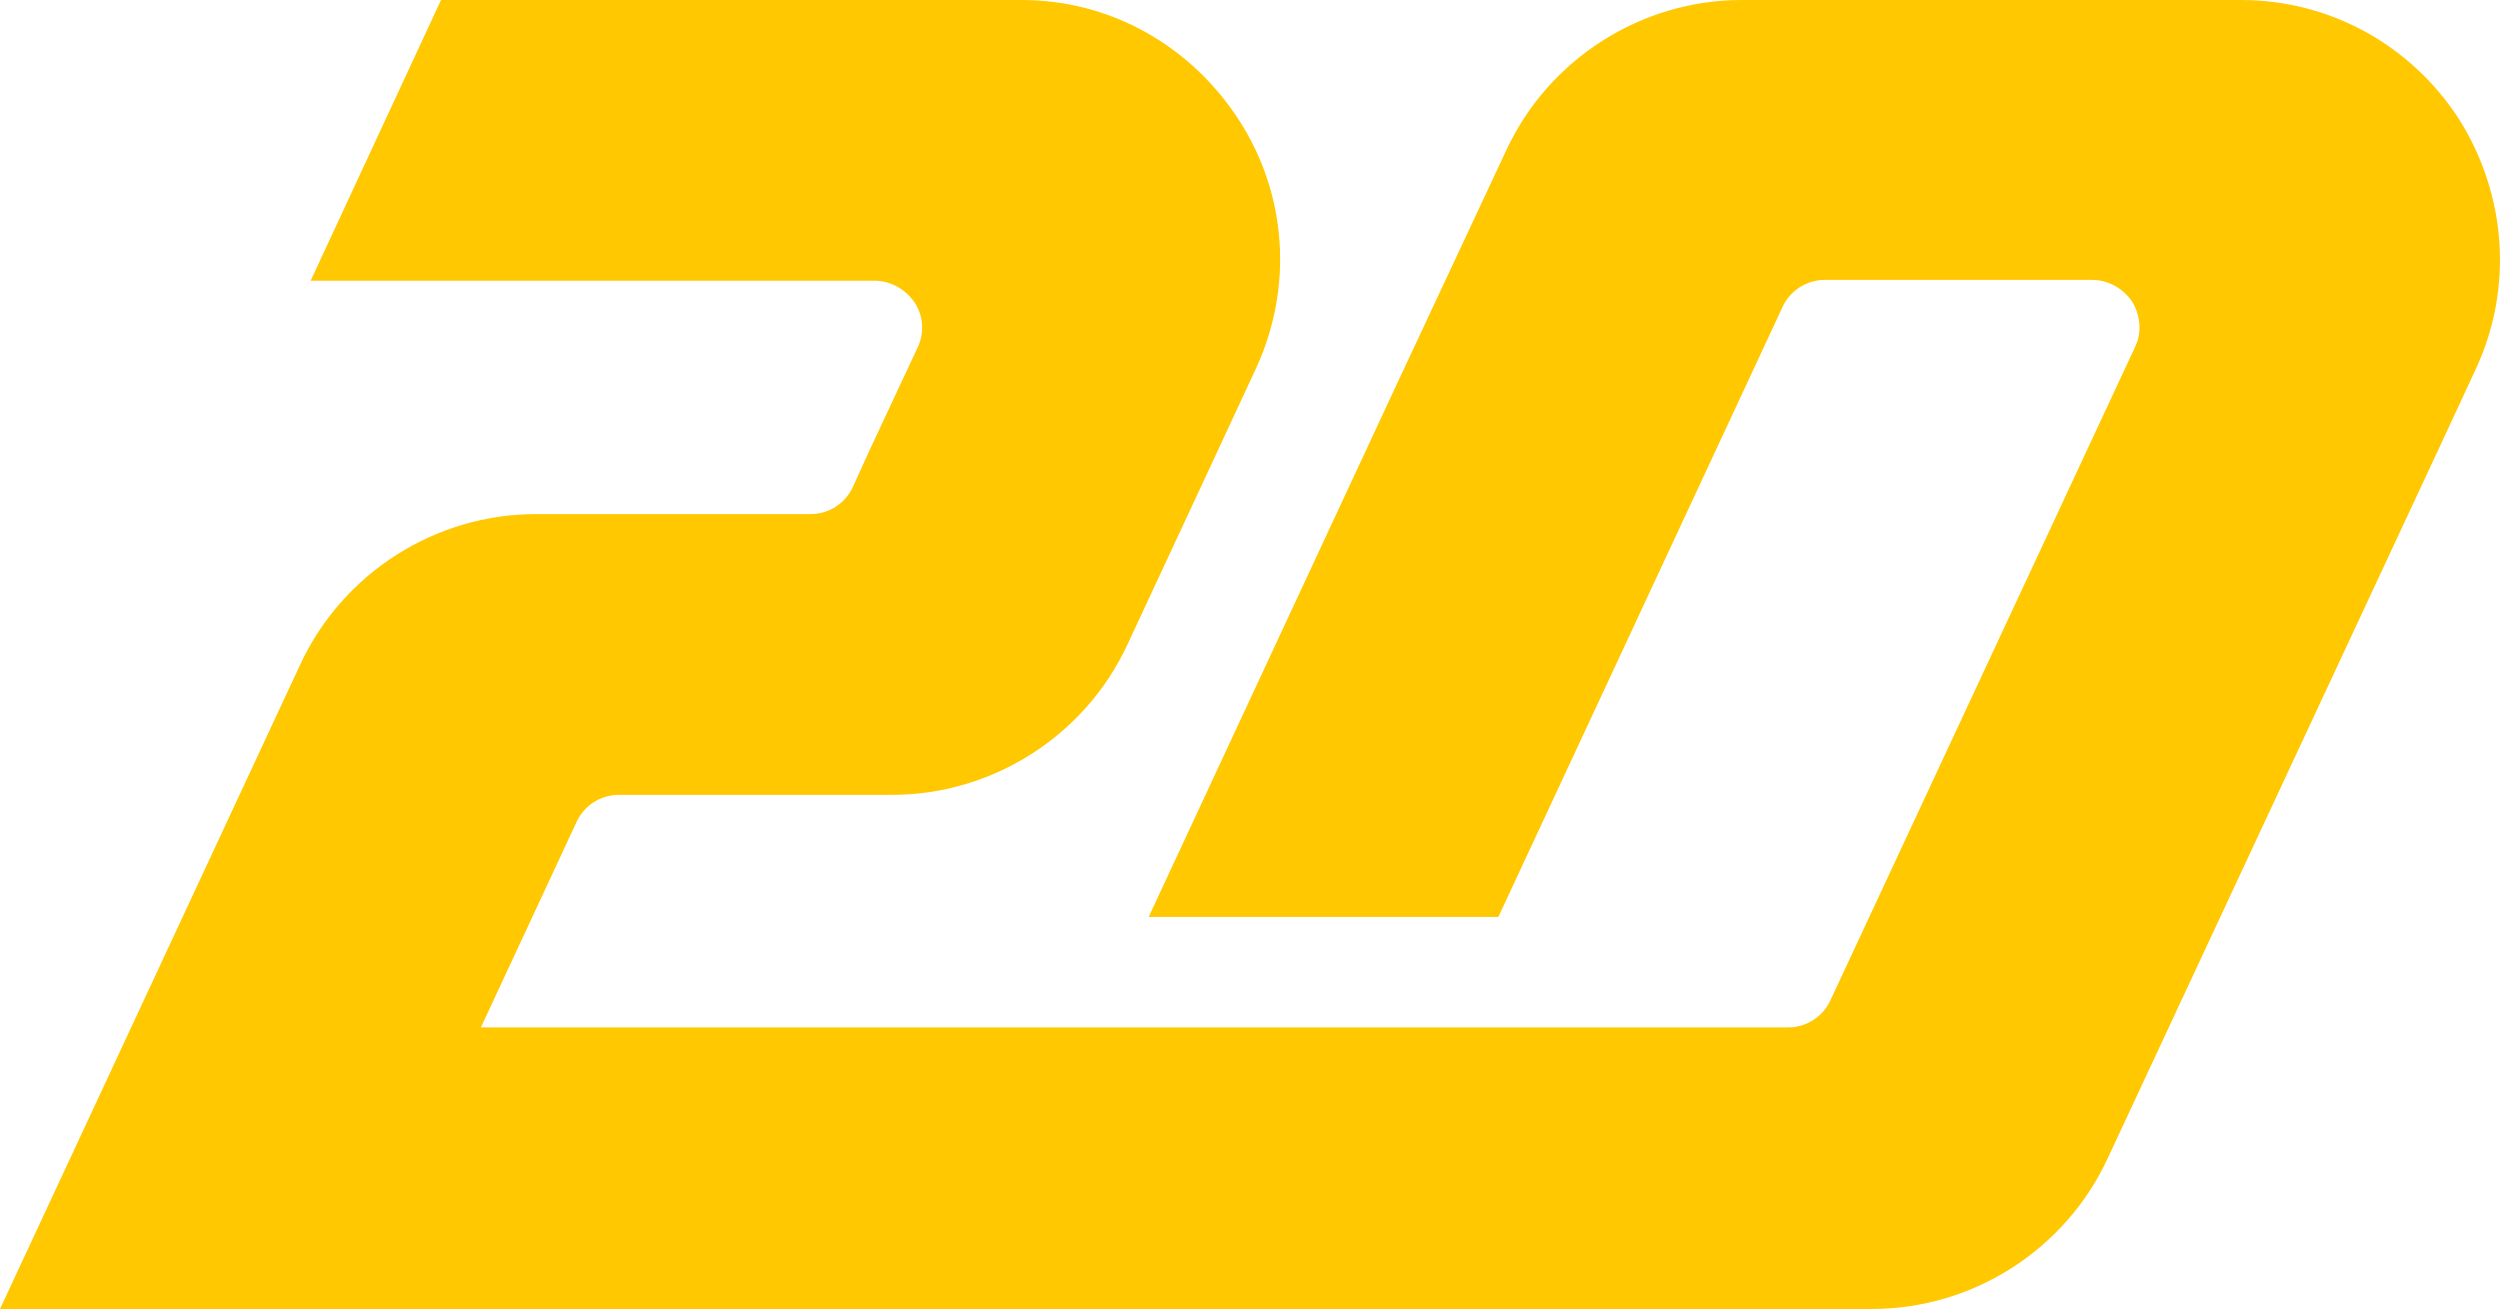
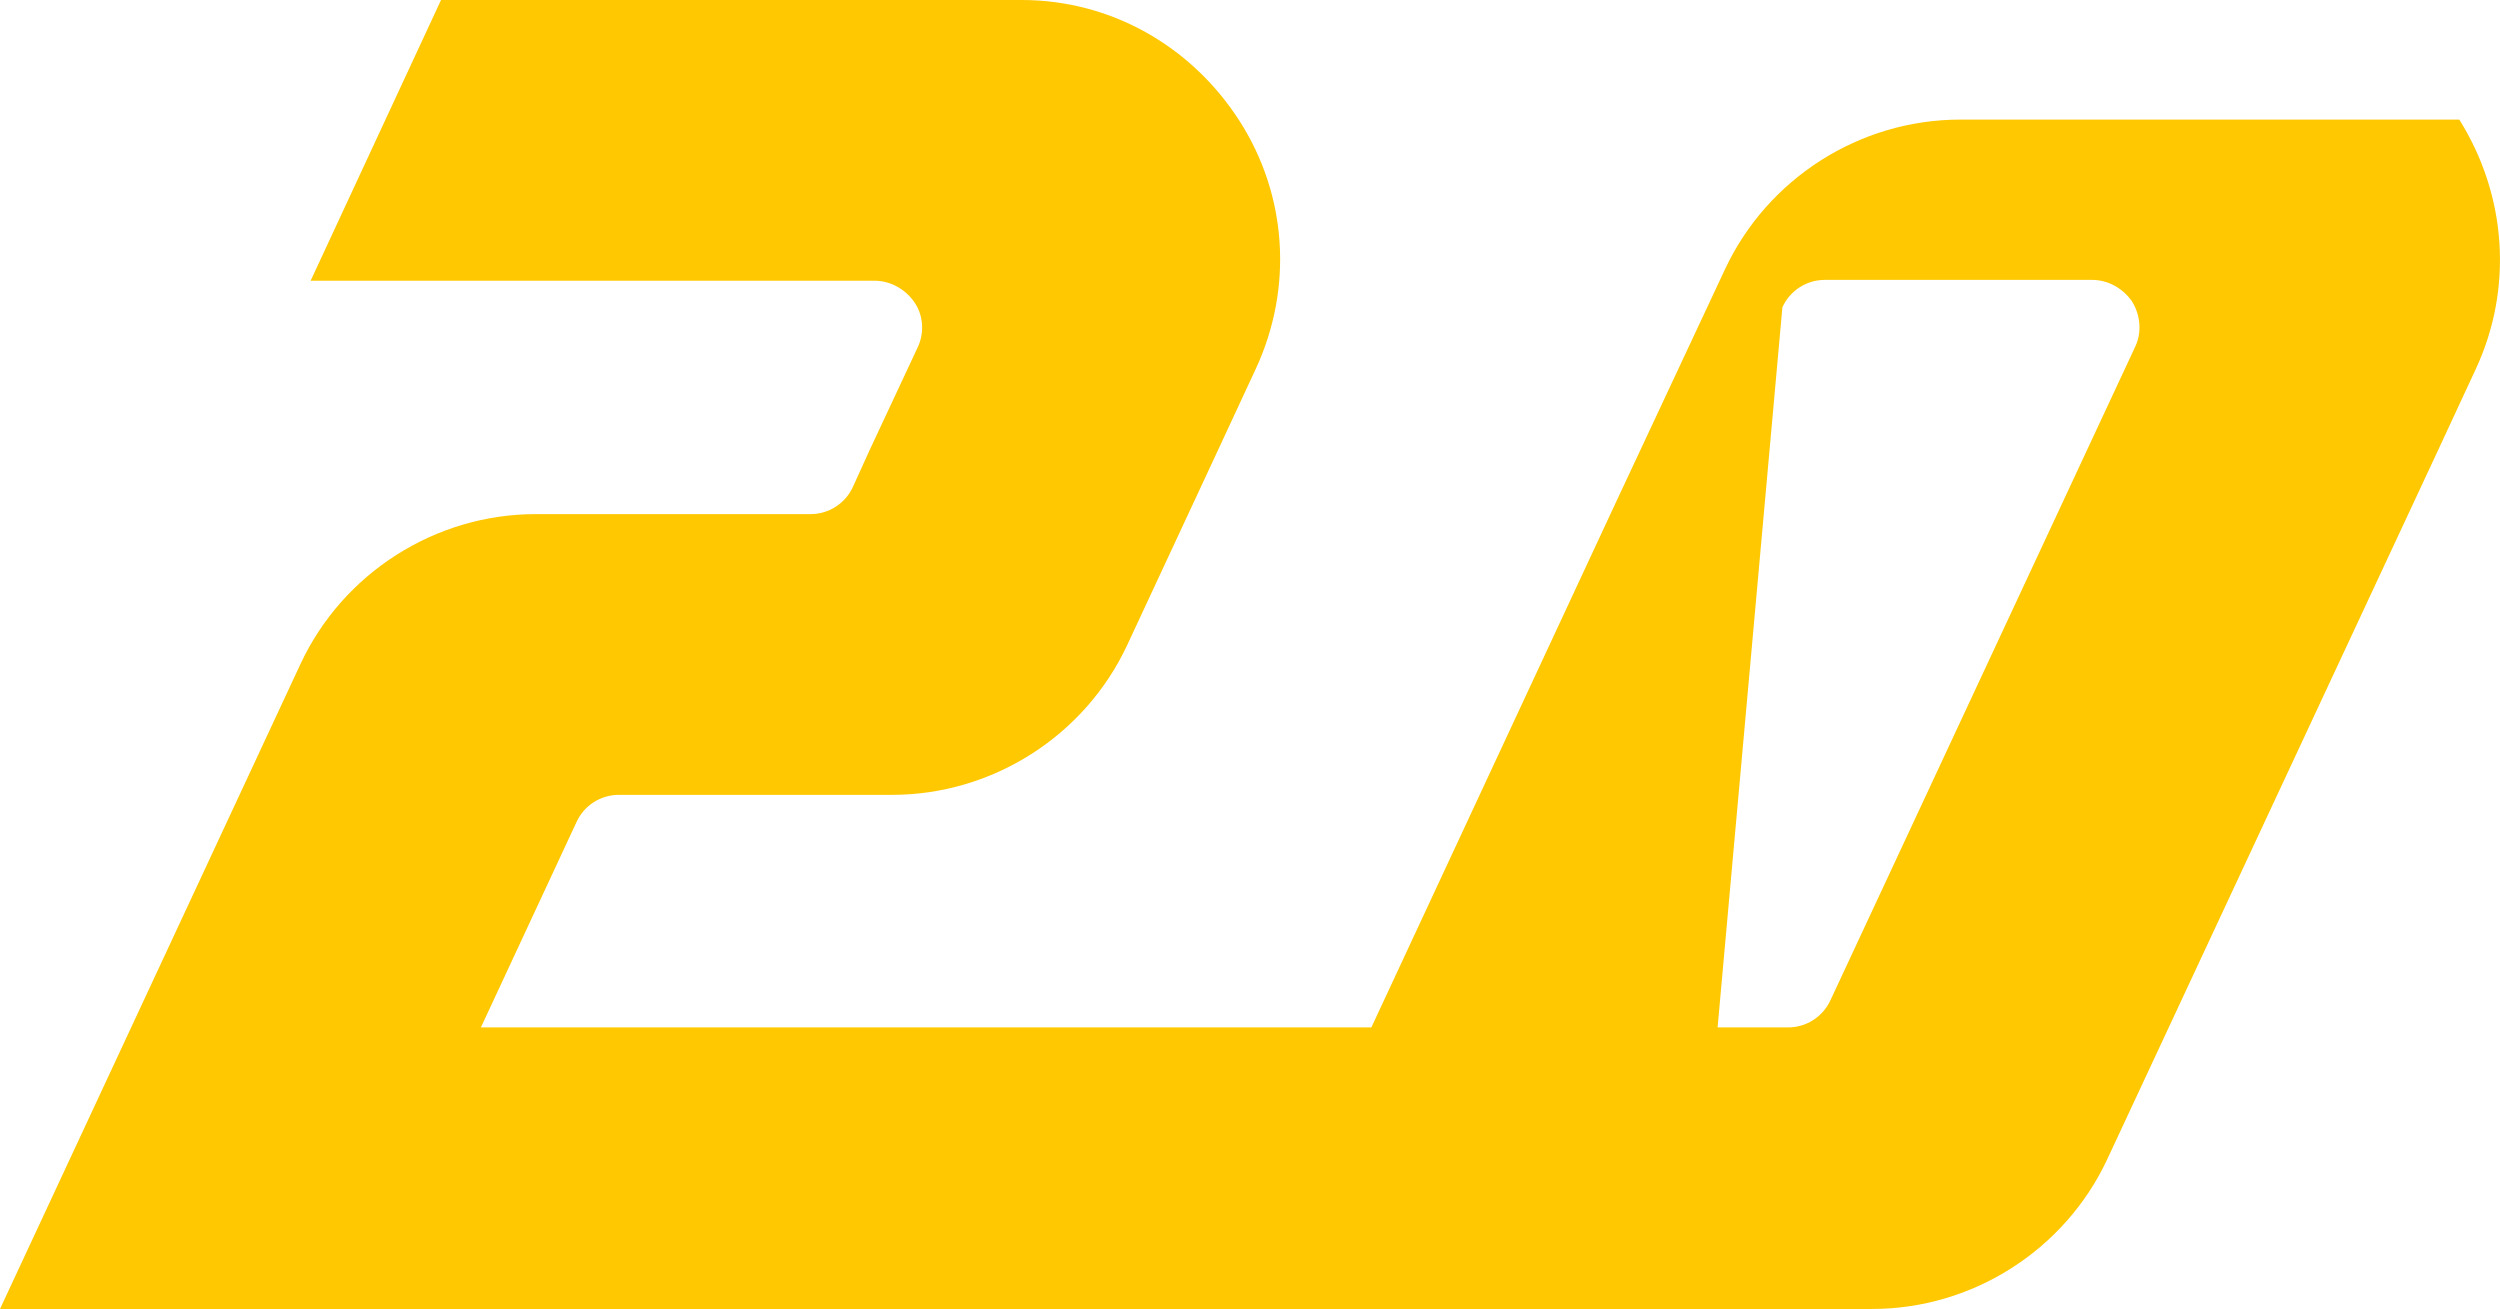
<svg xmlns="http://www.w3.org/2000/svg" version="1.1" id="圖層_1" x="0px" y="0px" viewBox="0 0 301 157.6" style="enable-background:new 0 0 301 157.6;" xml:space="preserve">
  <style type="text/css">
	.st0{fill:#FFC800;}
</style>
-   <path class="st0" d="M296.1,14.4C290.3,5.4,280.5,0,269.8,0h-60.1c-12.1,0-23.2,7.1-28.3,18l-13.2,28.2l-29.9,64.2h42.1L214.6,37  c0.9-2,2.9-3.3,5.1-3.3l32.2,0c1.9,0,3.7,1,4.8,2.6c1,1.6,1.2,3.7,0.4,5.4l-36.7,78.7c-0.9,2-2.9,3.3-5.1,3.3l-157.4,0L69.4,99  c0.9-2,2.9-3.3,5.1-3.3h32.9c12.1,0,23.2-7.1,28.3-18l10.9-23.4l4.6-9.9c4.5-9.7,3.8-20.9-2-29.9S133.7,0,123,0L53.1,0L37.4,33.8  h67.9c1.9,0,3.7,1,4.8,2.6s1.2,3.7,0.4,5.4l-5.8,12.4l-2,4.4c-0.9,2-2.9,3.3-5.1,3.3H64.5c-12.1,0-23.2,7.1-28.3,18L0,157.6l225.4,0  c12.1,0,23.2-7.1,28.3-18l39.8-85.3l4.6-9.9C302.6,34.7,301.8,23.5,296.1,14.4z" />
+   <path class="st0" d="M296.1,14.4h-60.1c-12.1,0-23.2,7.1-28.3,18l-13.2,28.2l-29.9,64.2h42.1L214.6,37  c0.9-2,2.9-3.3,5.1-3.3l32.2,0c1.9,0,3.7,1,4.8,2.6c1,1.6,1.2,3.7,0.4,5.4l-36.7,78.7c-0.9,2-2.9,3.3-5.1,3.3l-157.4,0L69.4,99  c0.9-2,2.9-3.3,5.1-3.3h32.9c12.1,0,23.2-7.1,28.3-18l10.9-23.4l4.6-9.9c4.5-9.7,3.8-20.9-2-29.9S133.7,0,123,0L53.1,0L37.4,33.8  h67.9c1.9,0,3.7,1,4.8,2.6s1.2,3.7,0.4,5.4l-5.8,12.4l-2,4.4c-0.9,2-2.9,3.3-5.1,3.3H64.5c-12.1,0-23.2,7.1-28.3,18L0,157.6l225.4,0  c12.1,0,23.2-7.1,28.3-18l39.8-85.3l4.6-9.9C302.6,34.7,301.8,23.5,296.1,14.4z" />
</svg>